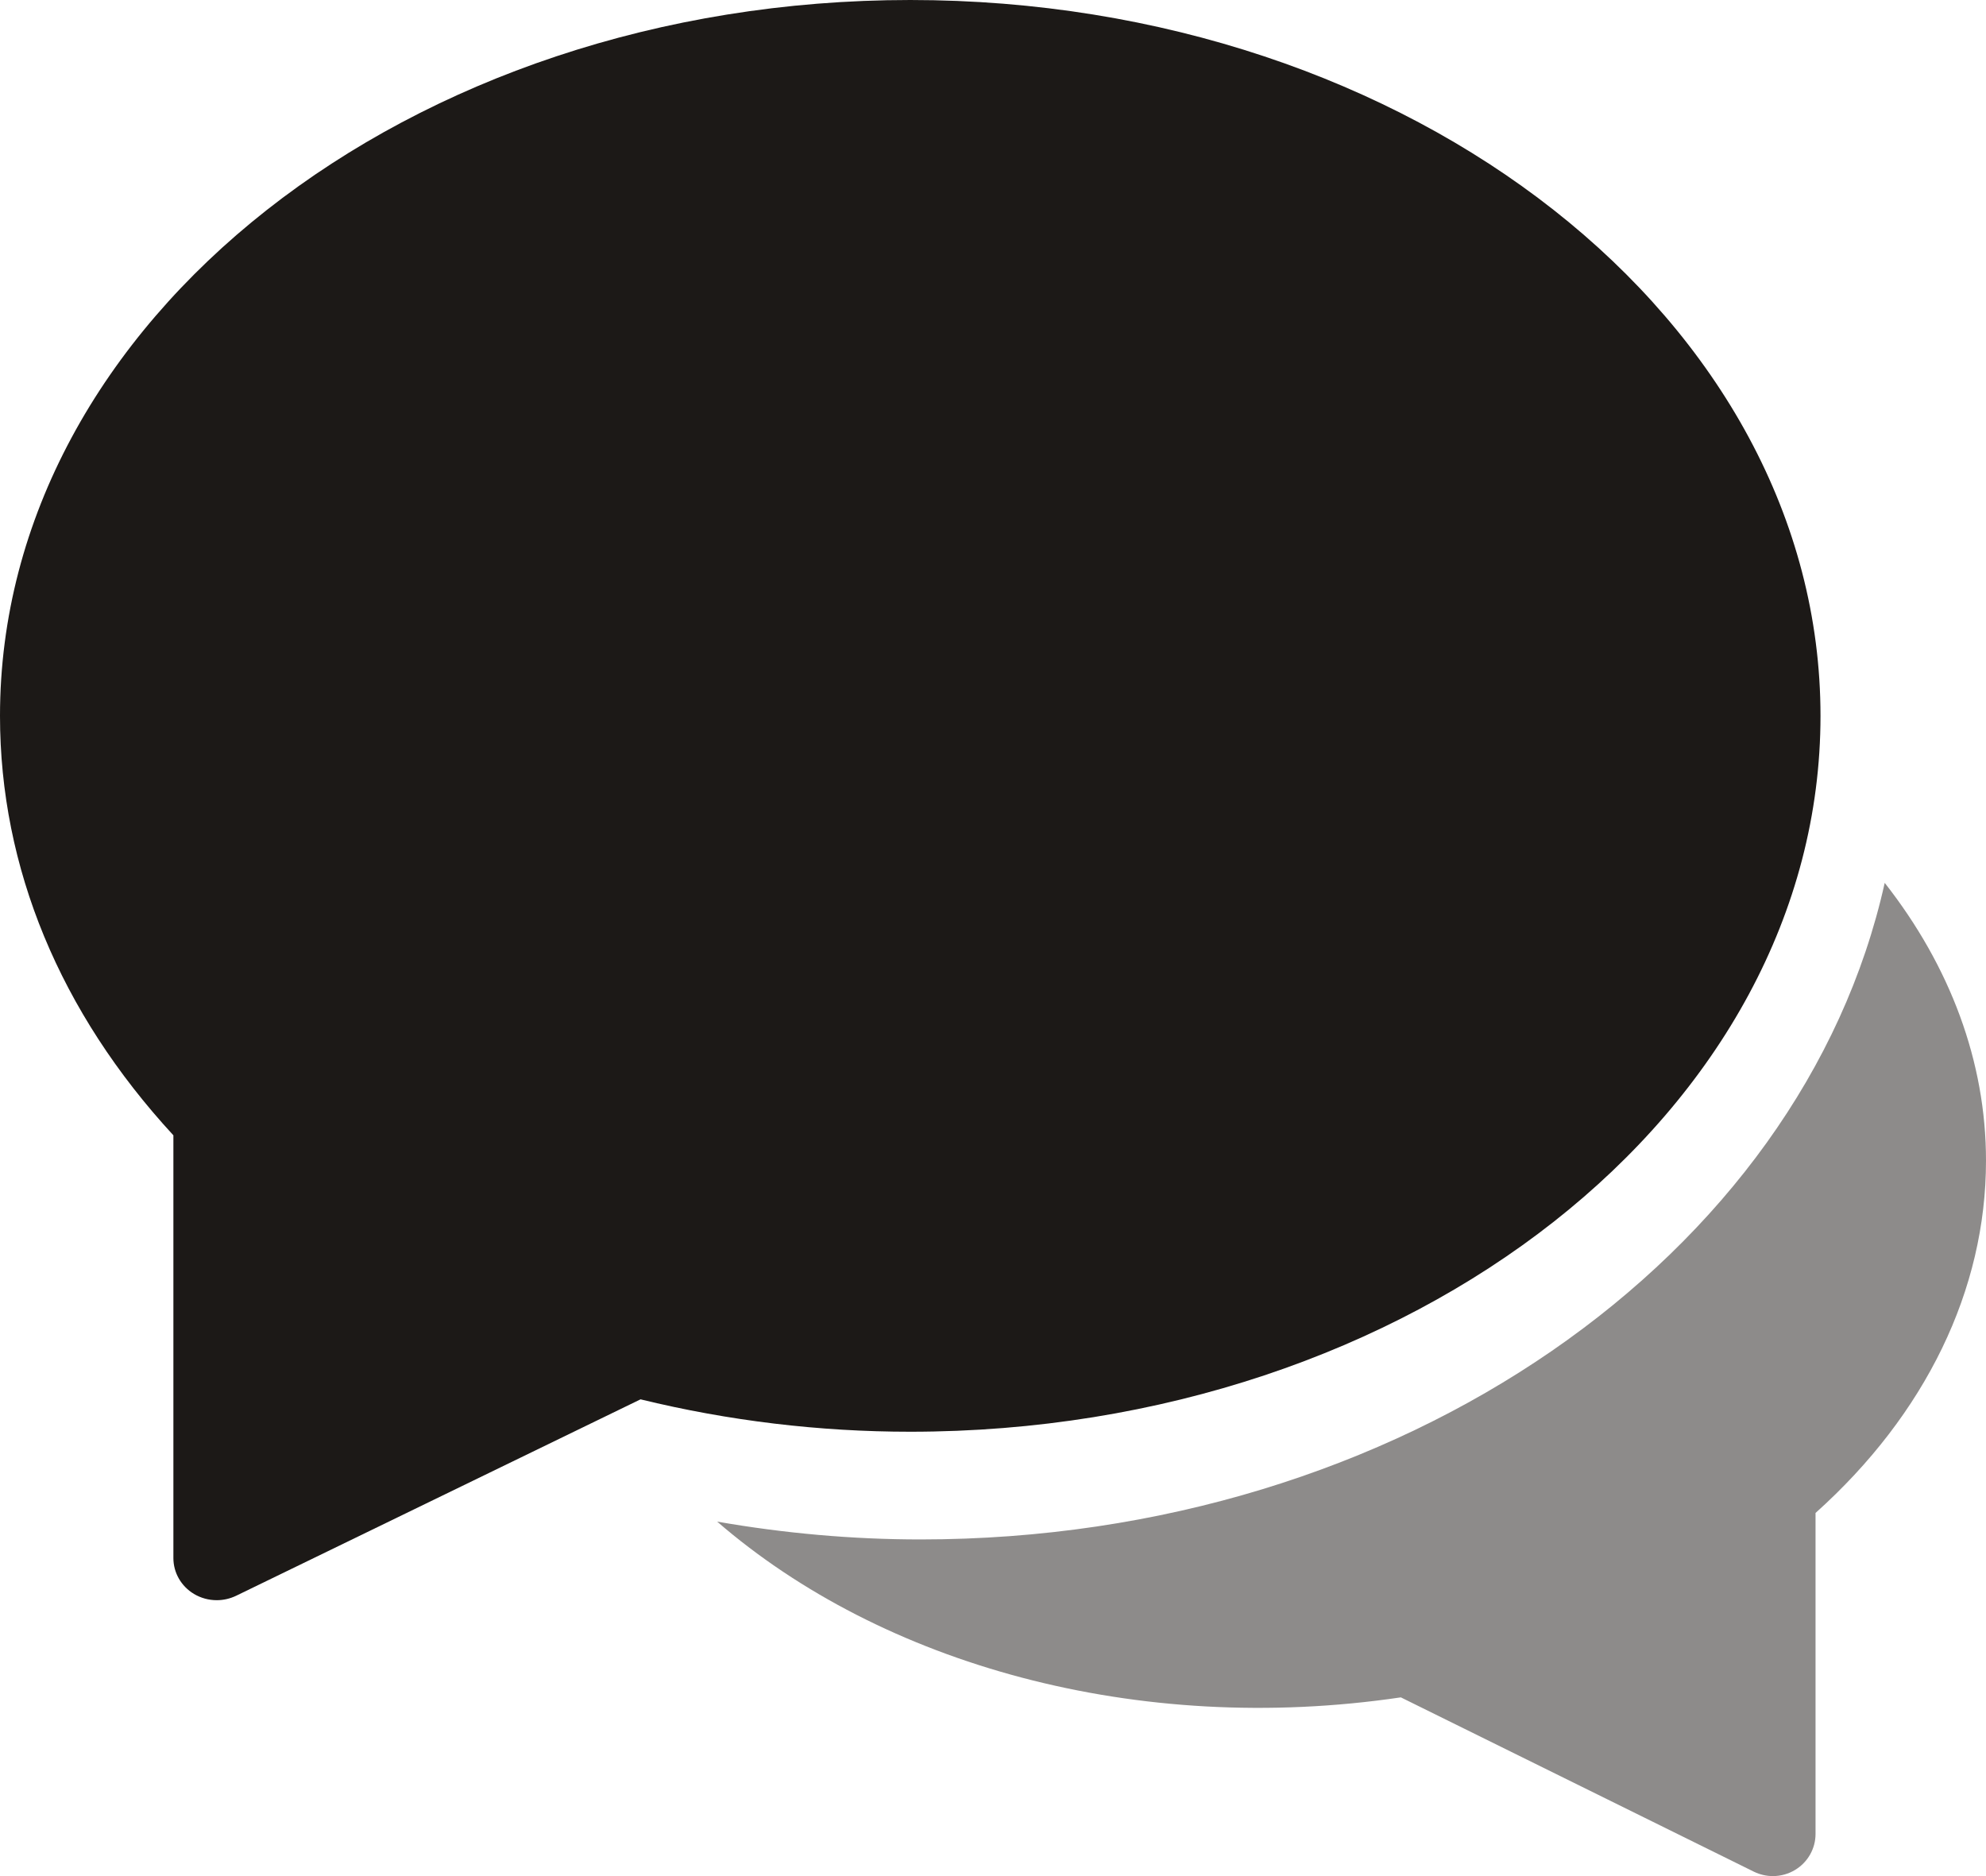
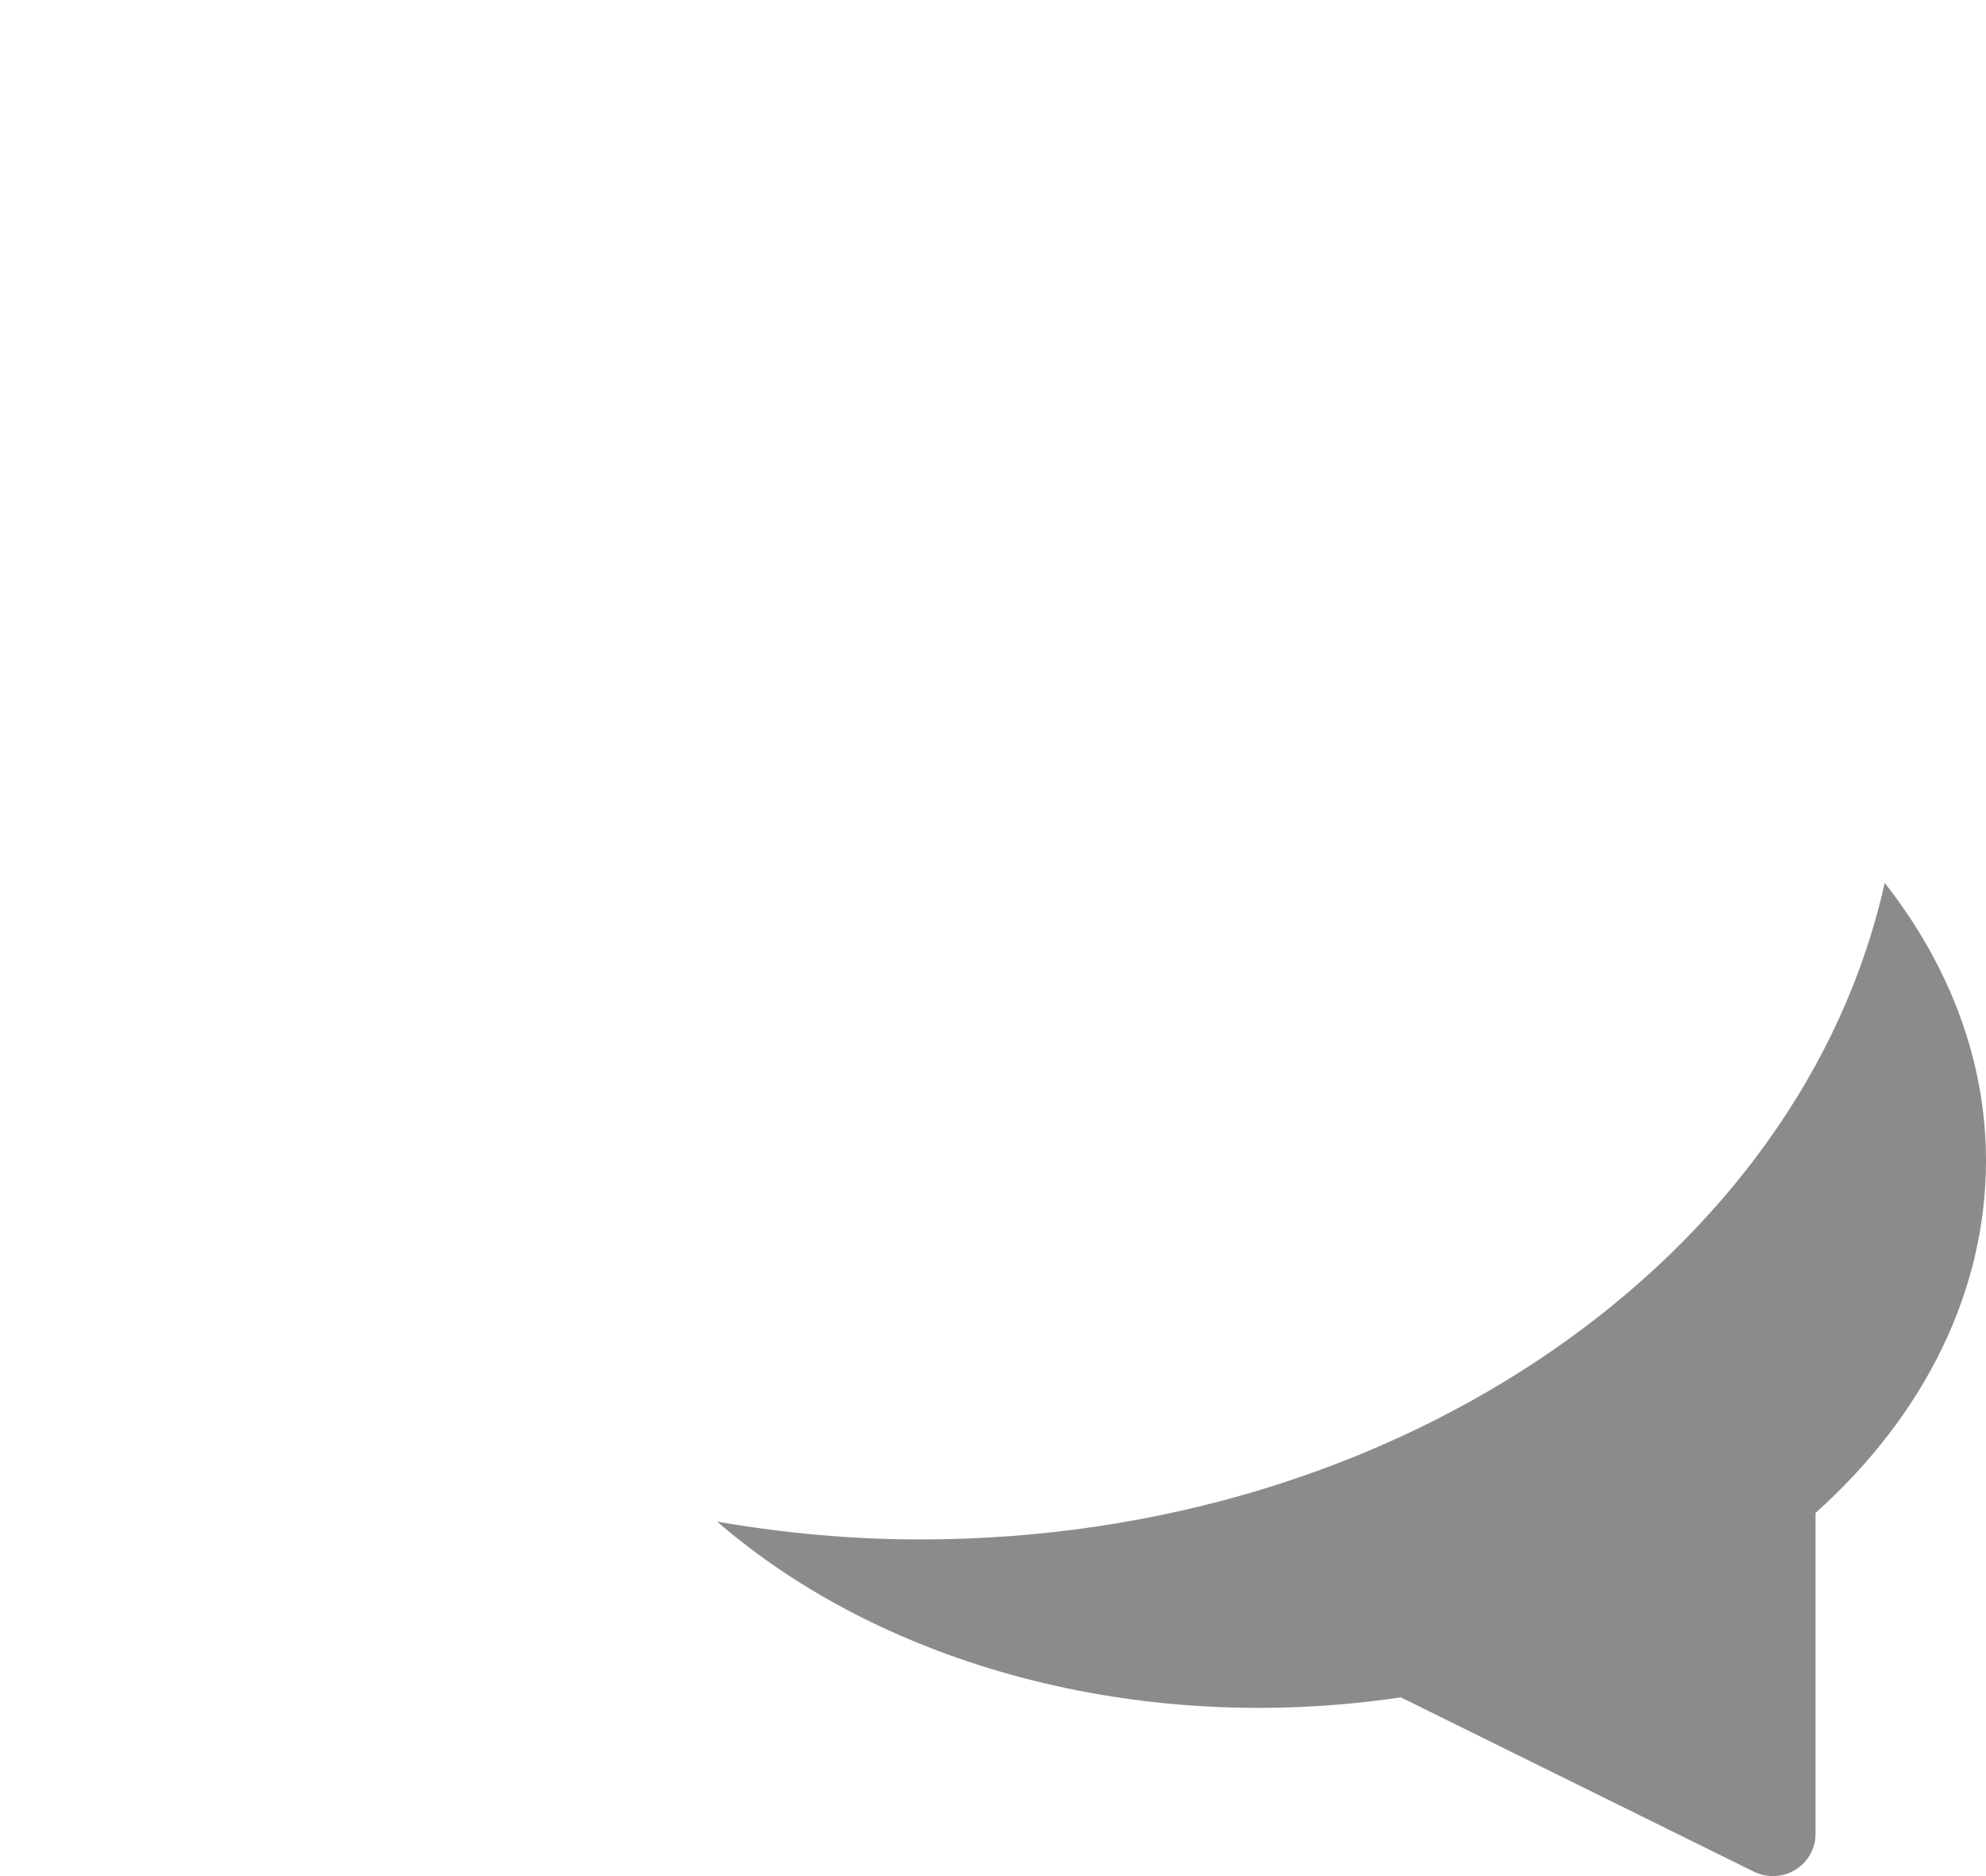
<svg xmlns="http://www.w3.org/2000/svg" width="36" height="34" viewBox="0 0 36 34" fill="none">
  <path opacity="0.5" d="M34.164 16C32.661 22.757 25.398 27.899 16.685 27.899C15.449 27.899 14.216 27.788 13 27.576C15.988 30.163 20.613 31.468 25.393 30.761L31.792 33.92C31.901 33.973 32.019 34 32.137 34C32.278 34 32.419 33.962 32.543 33.886C32.77 33.748 32.91 33.502 32.91 33.237V27.419C34.905 25.631 36 23.377 36 21.035C36 19.244 35.353 17.515 34.164 16Z" fill="#1C1917" />
-   <path d="M16.5 0C7.401 0 0 5.82 0 12.974C0 15.723 1.085 18.345 3.143 20.575V28.237C3.143 28.502 3.284 28.747 3.515 28.886C3.642 28.962 3.785 29 3.929 29C4.049 29 4.169 28.973 4.28 28.92L11.611 25.36C13.209 25.75 14.852 25.947 16.5 25.947C25.599 25.947 33 20.128 33 12.974C33 5.82 25.599 0 16.5 0Z" fill="#1C1917" />
</svg>